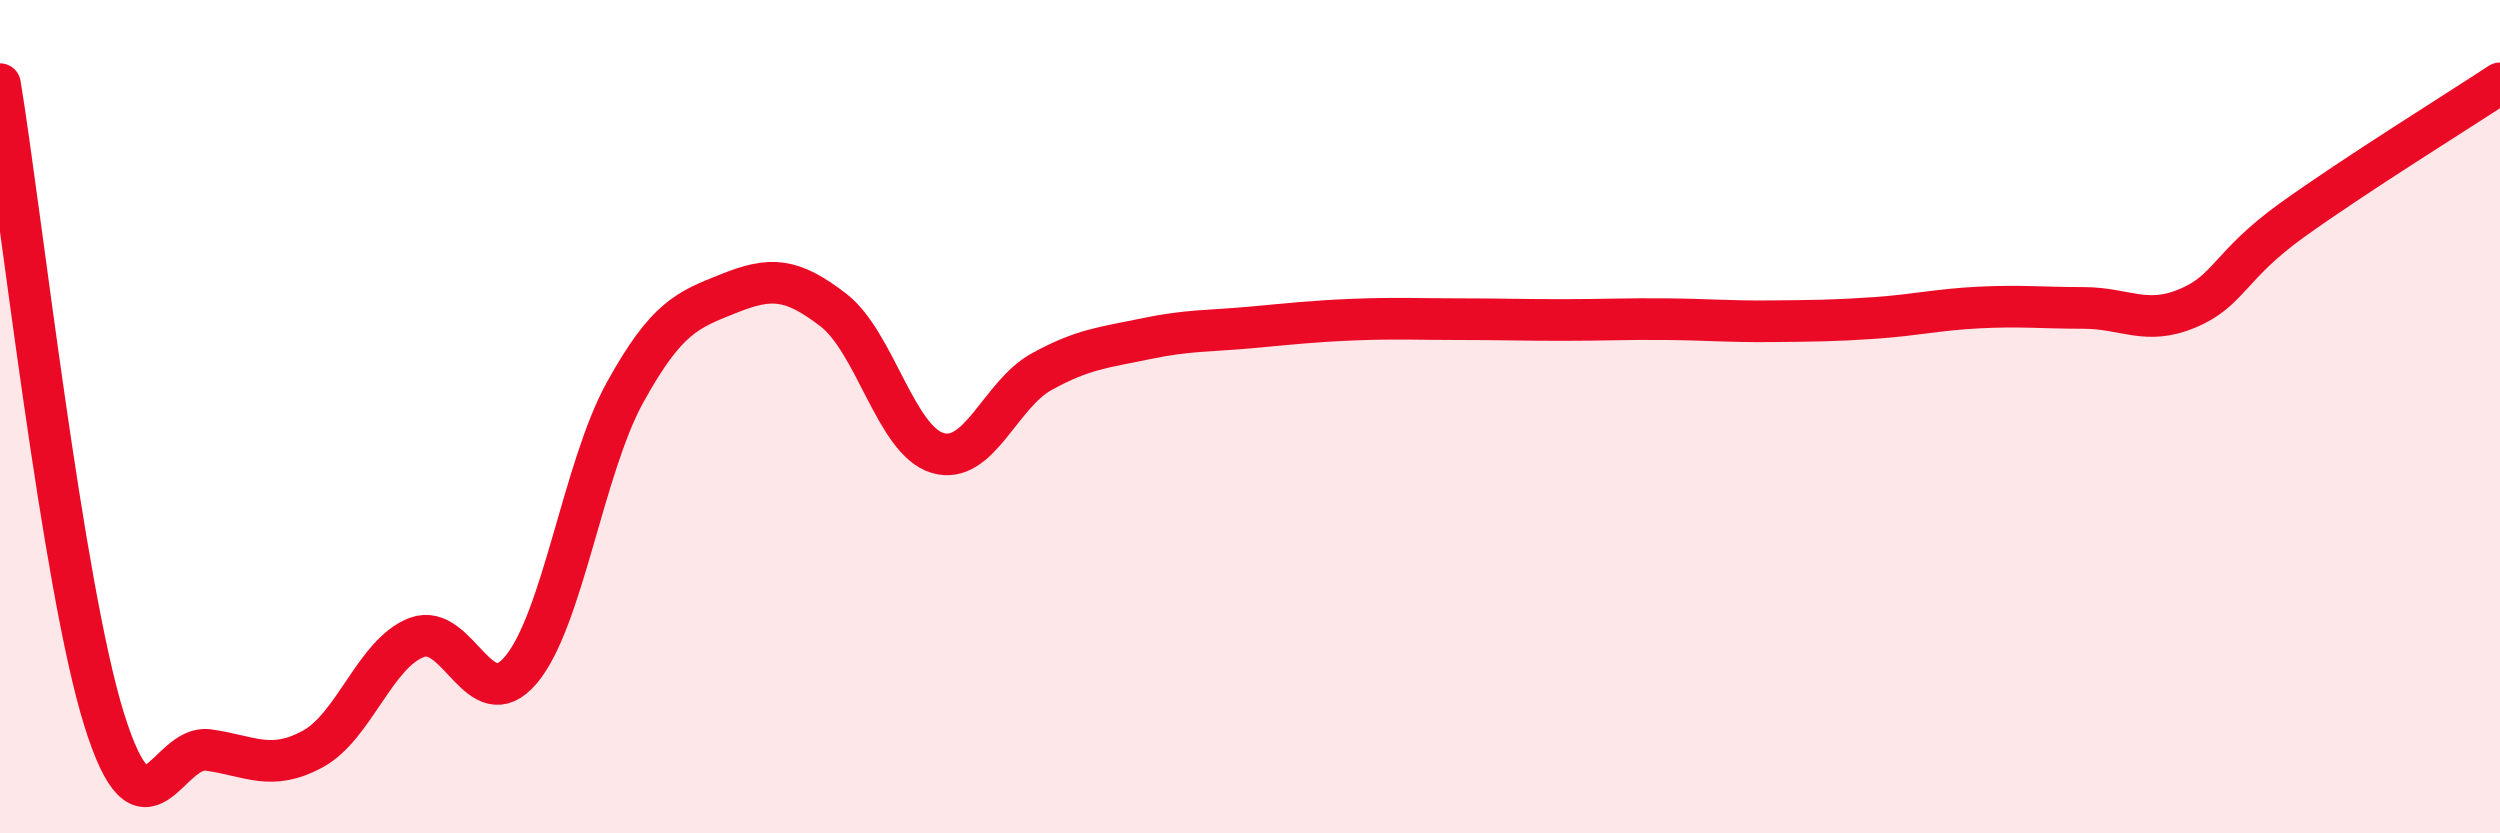
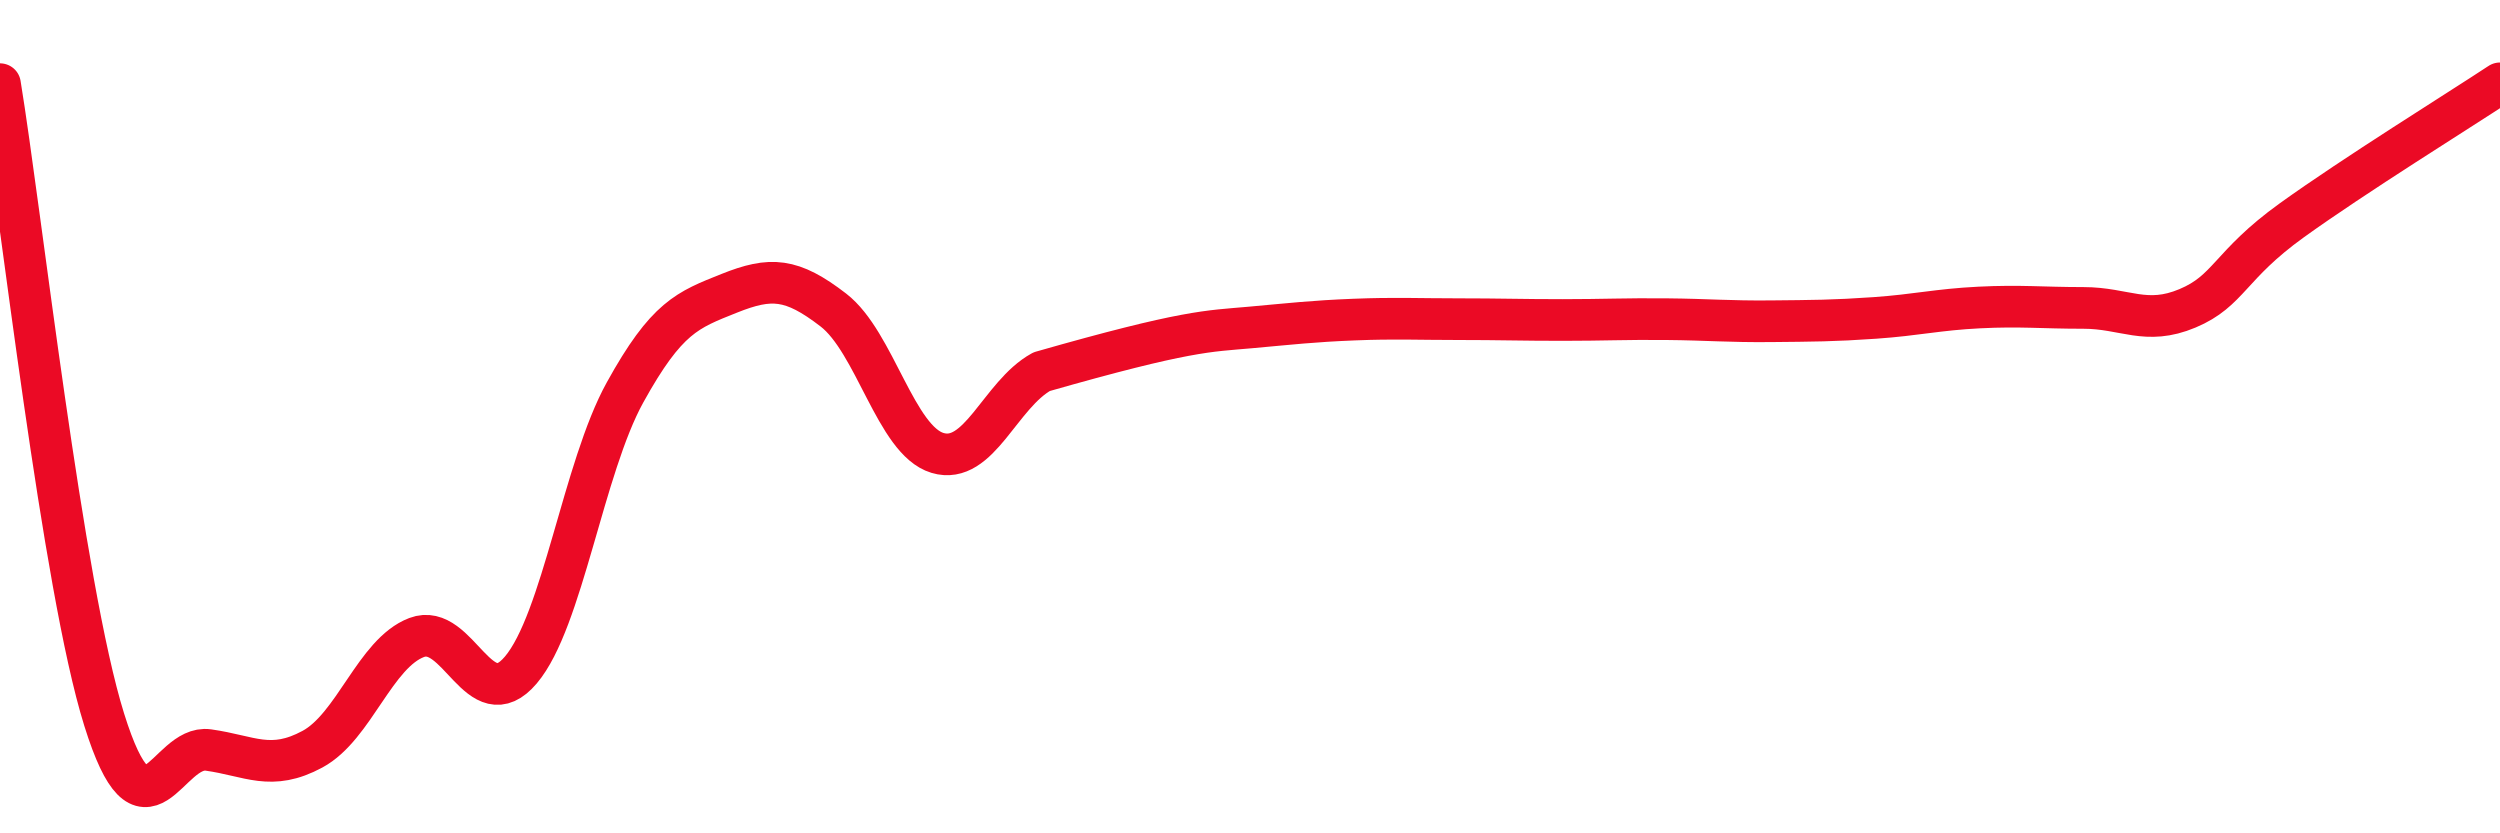
<svg xmlns="http://www.w3.org/2000/svg" width="60" height="20" viewBox="0 0 60 20">
-   <path d="M 0,2.02 C 0.5,5.07 1.5,14.07 2.5,17.27 C 3.5,20.47 4,17.86 5,18 C 6,18.14 6.5,18.52 7.5,17.98 C 8.5,17.44 9,15.68 10,15.3 C 11,14.92 11.5,17.26 12.5,16.08 C 13.5,14.9 14,11.23 15,9.42 C 16,7.61 16.5,7.44 17.5,7.04 C 18.5,6.64 19,6.67 20,7.44 C 21,8.21 21.5,10.57 22.5,10.87 C 23.5,11.17 24,9.47 25,8.92 C 26,8.37 26.5,8.34 27.5,8.13 C 28.5,7.92 29,7.95 30,7.86 C 31,7.77 31.5,7.71 32.5,7.67 C 33.5,7.63 34,7.66 35,7.66 C 36,7.66 36.5,7.68 37.5,7.68 C 38.5,7.68 39,7.65 40,7.66 C 41,7.67 41.5,7.72 42.5,7.71 C 43.5,7.7 44,7.7 45,7.63 C 46,7.56 46.5,7.43 47.5,7.38 C 48.5,7.33 49,7.39 50,7.39 C 51,7.39 51.5,7.82 52.5,7.4 C 53.5,6.98 53.5,6.37 55,5.29 C 56.5,4.21 59,2.66 60,2L60 20L0 20Z" fill="#EB0A25" opacity="0.1" stroke-linecap="round" stroke-linejoin="round" />
-   <path d="M 0,2.02 C 0.5,5.07 1.5,14.07 2.5,17.27 C 3.5,20.47 4,17.86 5,18 C 6,18.14 6.5,18.52 7.5,17.98 C 8.5,17.44 9,15.68 10,15.3 C 11,14.92 11.5,17.26 12.5,16.08 C 13.5,14.9 14,11.23 15,9.42 C 16,7.61 16.5,7.44 17.5,7.04 C 18.5,6.64 19,6.67 20,7.44 C 21,8.21 21.5,10.57 22.5,10.87 C 23.5,11.17 24,9.47 25,8.92 C 26,8.37 26.5,8.34 27.5,8.13 C 28.5,7.92 29,7.95 30,7.86 C 31,7.77 31.5,7.71 32.5,7.67 C 33.5,7.63 34,7.66 35,7.66 C 36,7.66 36.5,7.68 37.5,7.68 C 38.5,7.68 39,7.65 40,7.66 C 41,7.67 41.5,7.72 42.5,7.71 C 43.5,7.7 44,7.7 45,7.63 C 46,7.56 46.5,7.43 47.5,7.38 C 48.5,7.33 49,7.39 50,7.39 C 51,7.39 51.5,7.82 52.5,7.4 C 53.5,6.98 53.5,6.37 55,5.29 C 56.5,4.21 59,2.66 60,2" stroke="#EB0A25" stroke-width="1" fill="none" stroke-linecap="round" stroke-linejoin="round" />
+   <path d="M 0,2.02 C 0.5,5.07 1.5,14.07 2.5,17.27 C 3.5,20.47 4,17.86 5,18 C 6,18.14 6.5,18.52 7.5,17.98 C 8.5,17.44 9,15.68 10,15.3 C 11,14.92 11.5,17.26 12.5,16.08 C 13.5,14.9 14,11.23 15,9.42 C 16,7.61 16.5,7.44 17.5,7.04 C 18.5,6.64 19,6.67 20,7.44 C 21,8.21 21.5,10.57 22.5,10.87 C 23.5,11.17 24,9.47 25,8.92 C 28.5,7.92 29,7.95 30,7.86 C 31,7.77 31.5,7.71 32.5,7.67 C 33.5,7.63 34,7.66 35,7.66 C 36,7.66 36.5,7.68 37.5,7.68 C 38.5,7.68 39,7.65 40,7.66 C 41,7.67 41.5,7.72 42.5,7.71 C 43.5,7.7 44,7.7 45,7.63 C 46,7.56 46.5,7.43 47.5,7.38 C 48.5,7.33 49,7.39 50,7.39 C 51,7.39 51.5,7.82 52.5,7.4 C 53.5,6.98 53.5,6.37 55,5.29 C 56.5,4.21 59,2.66 60,2" stroke="#EB0A25" stroke-width="1" fill="none" stroke-linecap="round" stroke-linejoin="round" />
</svg>